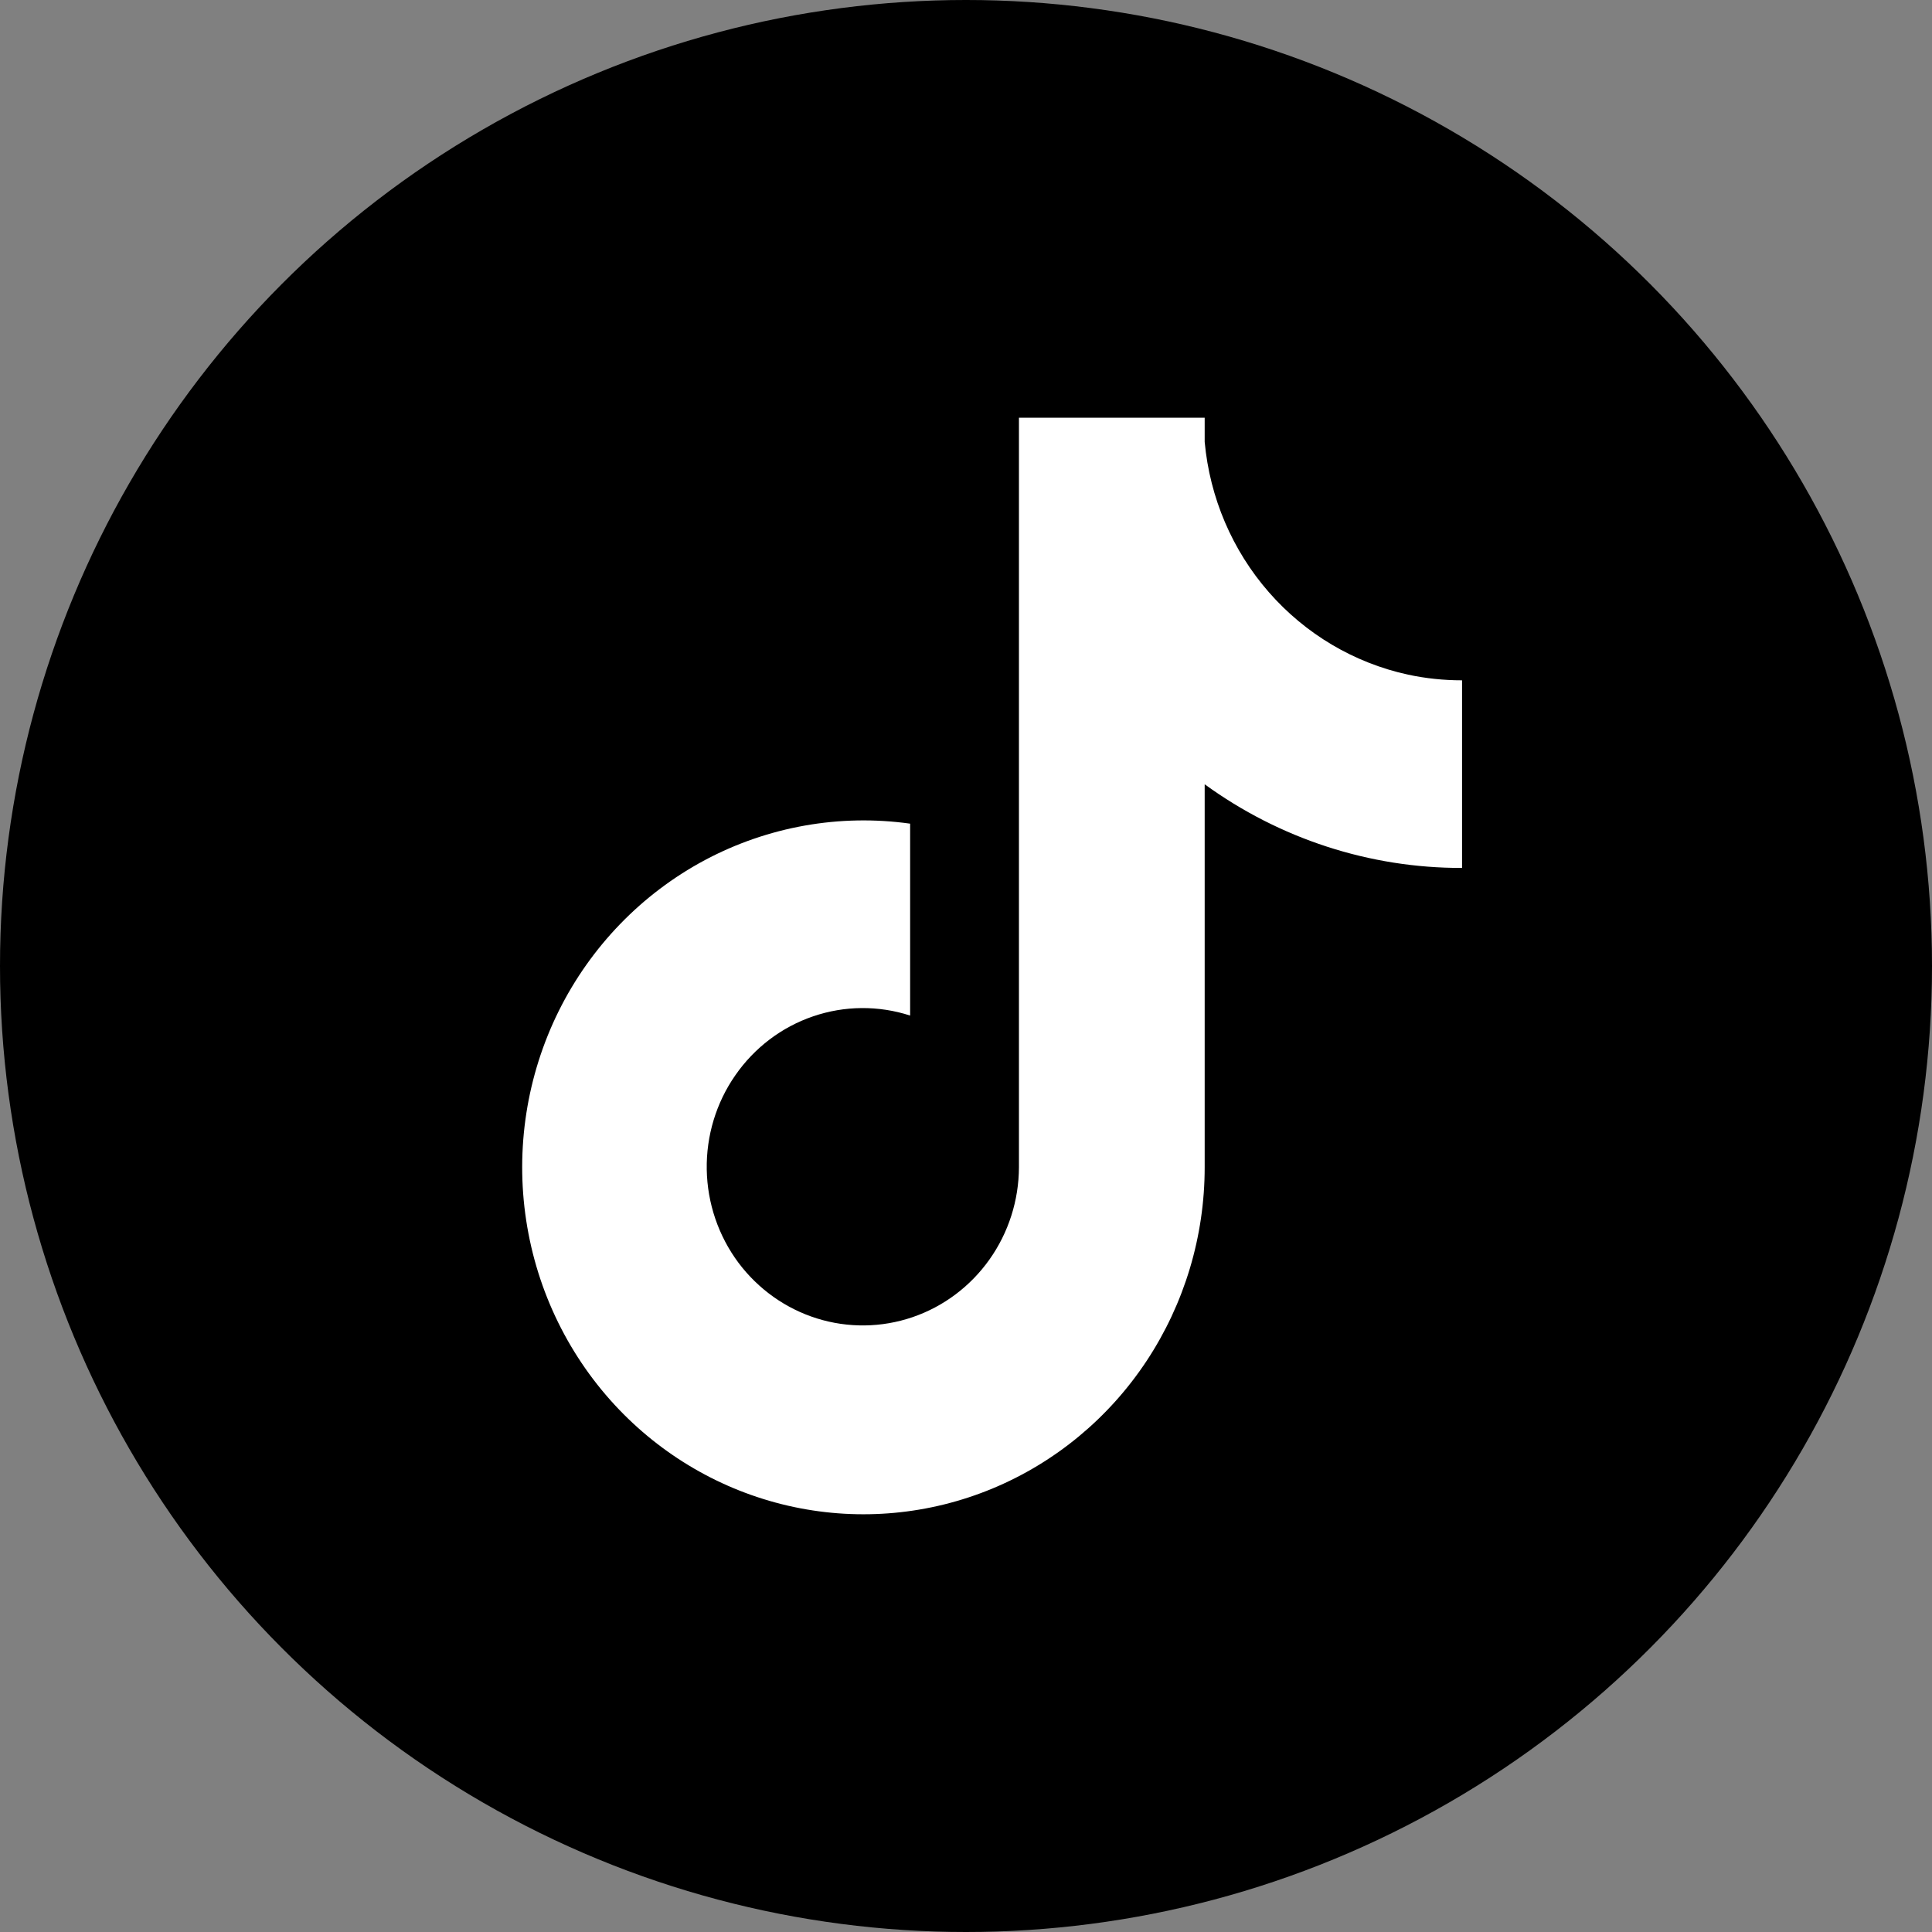
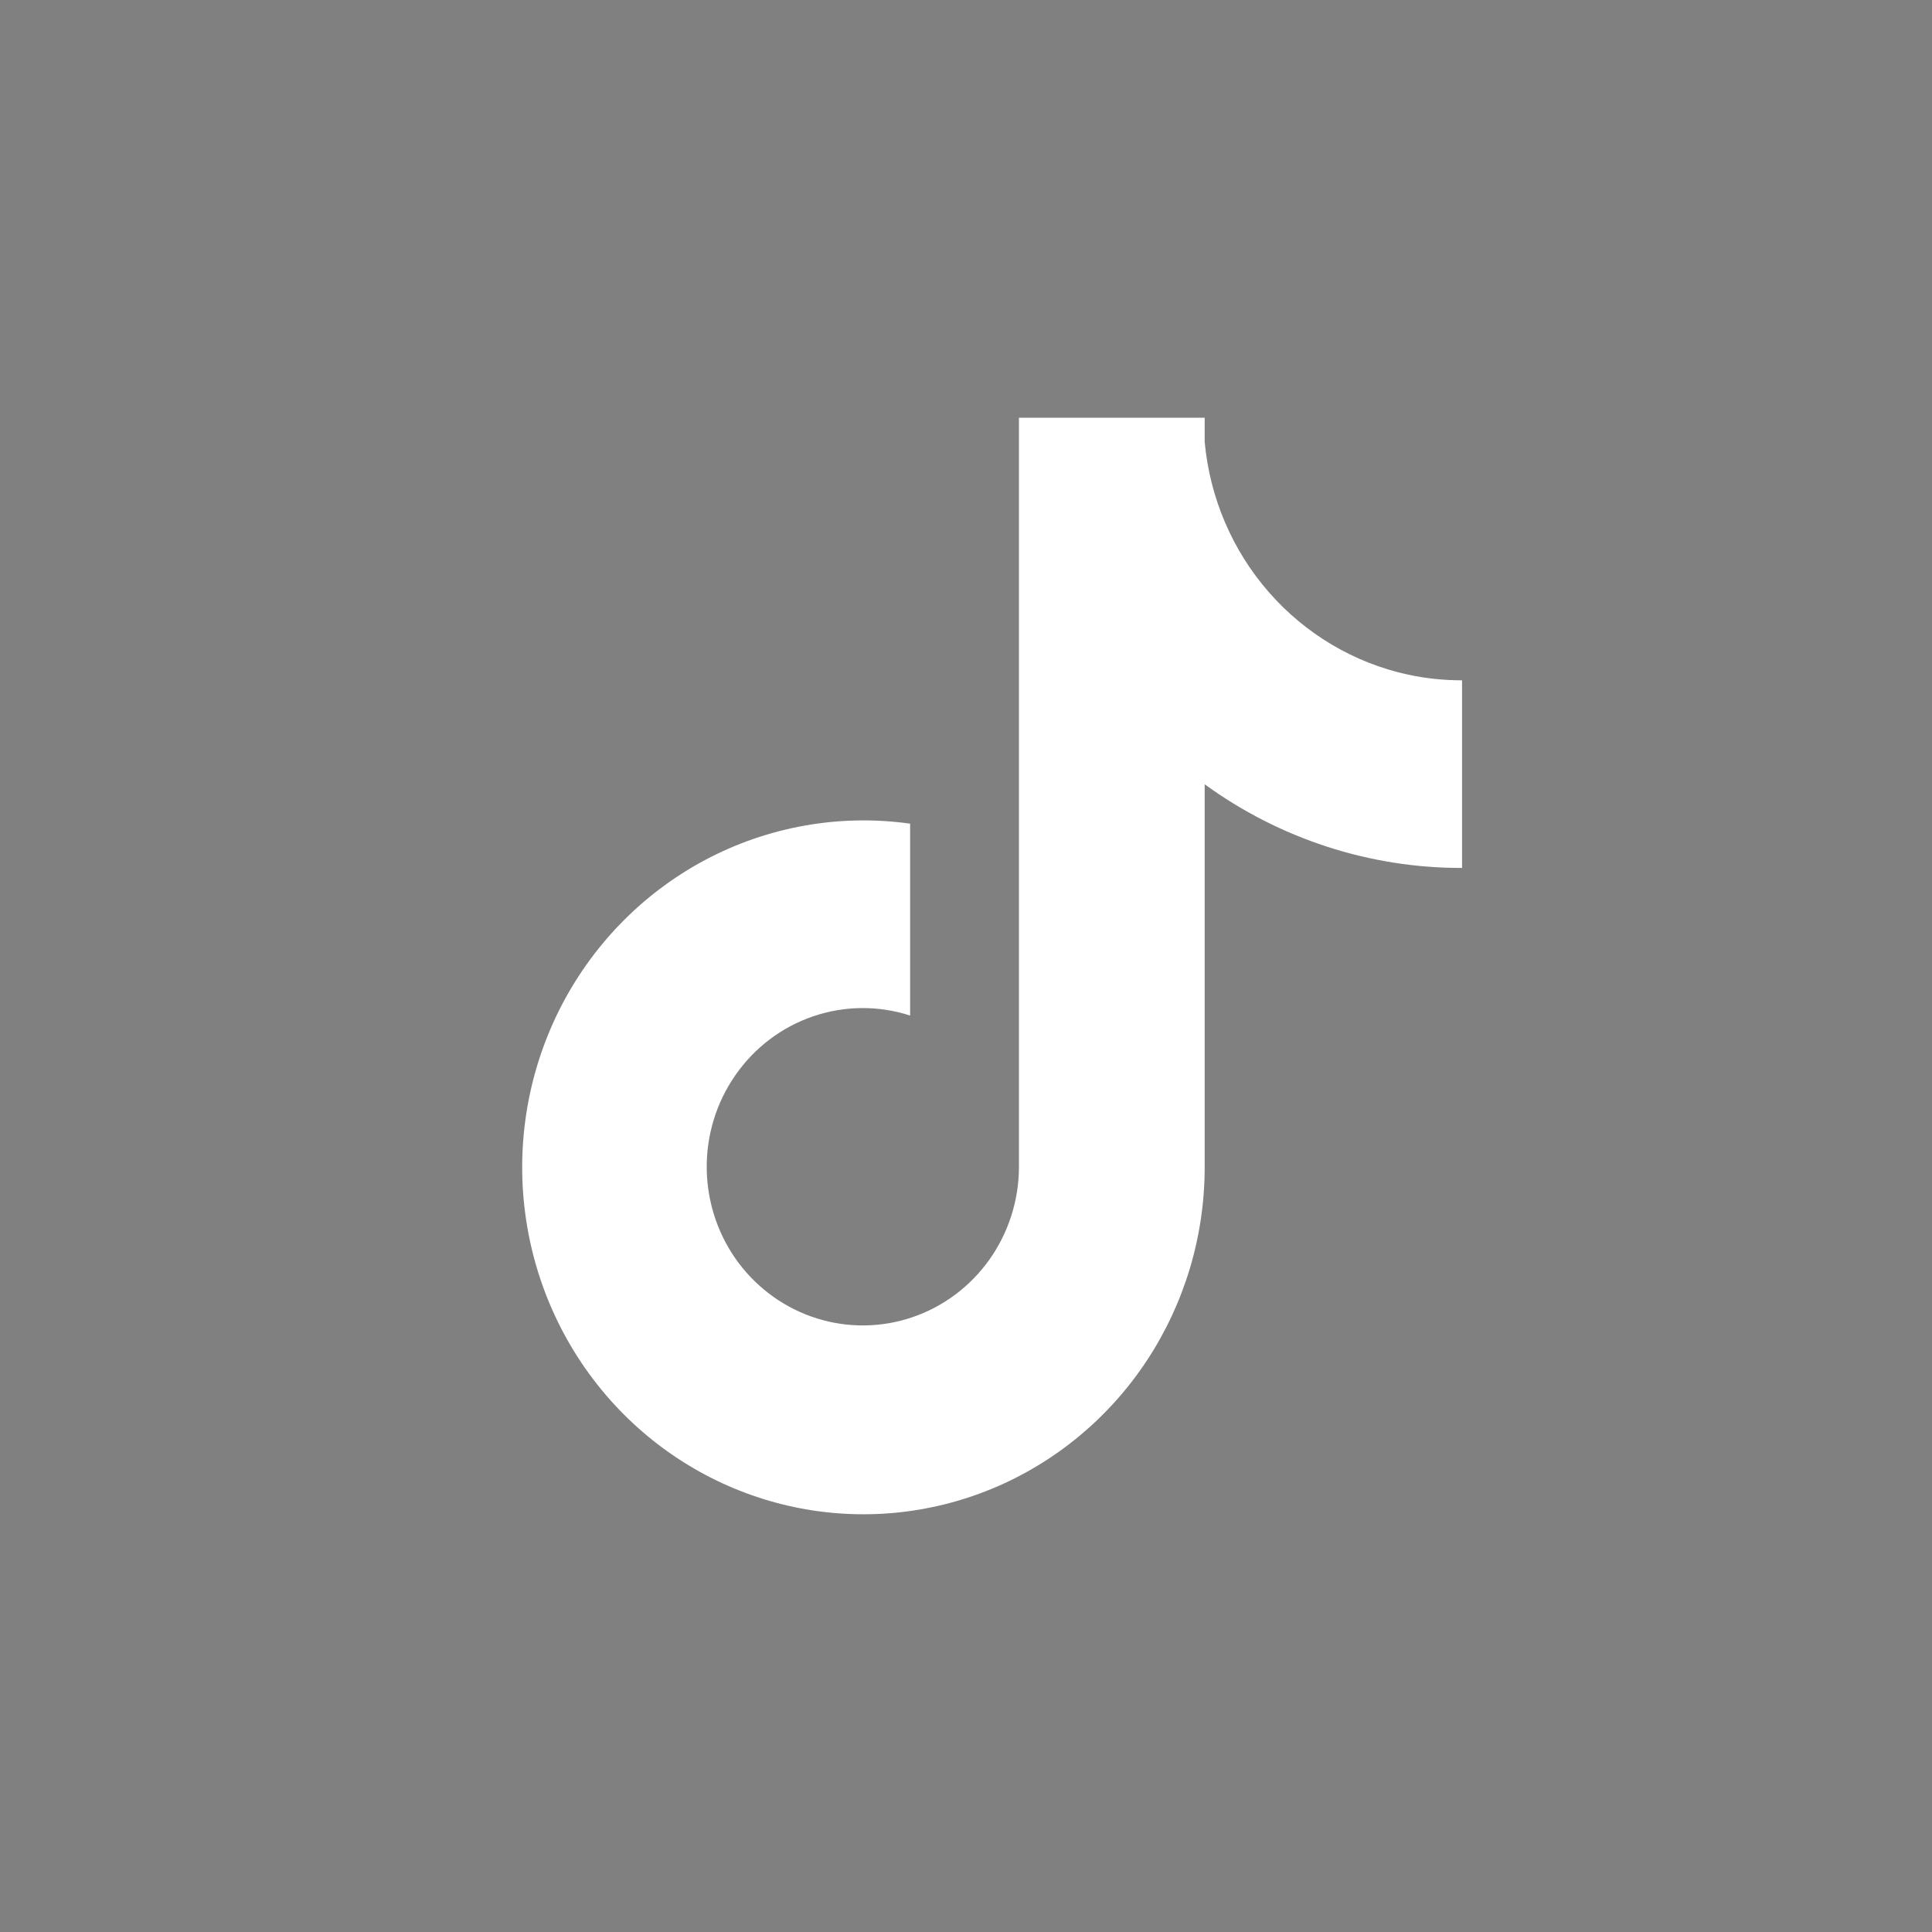
<svg xmlns="http://www.w3.org/2000/svg" width="37" height="37" viewBox="0 0 37 37" fill="none">
  <rect x="0" y="0" width="37" height="37" fill="#808080" stroke="none" />
-   <circle cx="18.5" cy="18.5" r="18.5" fill="black" />
  <path d="M26.964 12.92C25.933 12.695 24.999 12.142 24.299 11.34C23.599 10.539 23.169 9.531 23.071 8.463V8H19.514V22.354C19.512 22.989 19.314 23.608 18.948 24.123C18.582 24.638 18.067 25.024 17.474 25.226C16.881 25.428 16.241 25.436 15.644 25.249C15.047 25.062 14.522 24.689 14.143 24.184C13.759 23.669 13.546 23.044 13.535 22.398C13.524 21.753 13.715 21.12 14.082 20.593C14.448 20.065 14.97 19.669 15.572 19.464C16.174 19.258 16.825 19.253 17.43 19.449V15.774C16.081 15.585 14.706 15.829 13.499 16.472C12.293 17.116 11.314 18.127 10.7 19.363C10.087 20.6 9.869 22.001 10.077 23.37C10.285 24.74 10.908 26.008 11.86 26.999C12.768 27.944 13.933 28.592 15.205 28.861C16.477 29.13 17.799 29.007 19.002 28.509C20.205 28.01 21.234 27.159 21.959 26.063C22.684 24.966 23.071 23.676 23.071 22.355V15.02C24.509 16.065 26.233 16.626 28 16.622V13.029C27.652 13.029 27.305 12.993 26.964 12.92Z" fill="white" />
</svg>